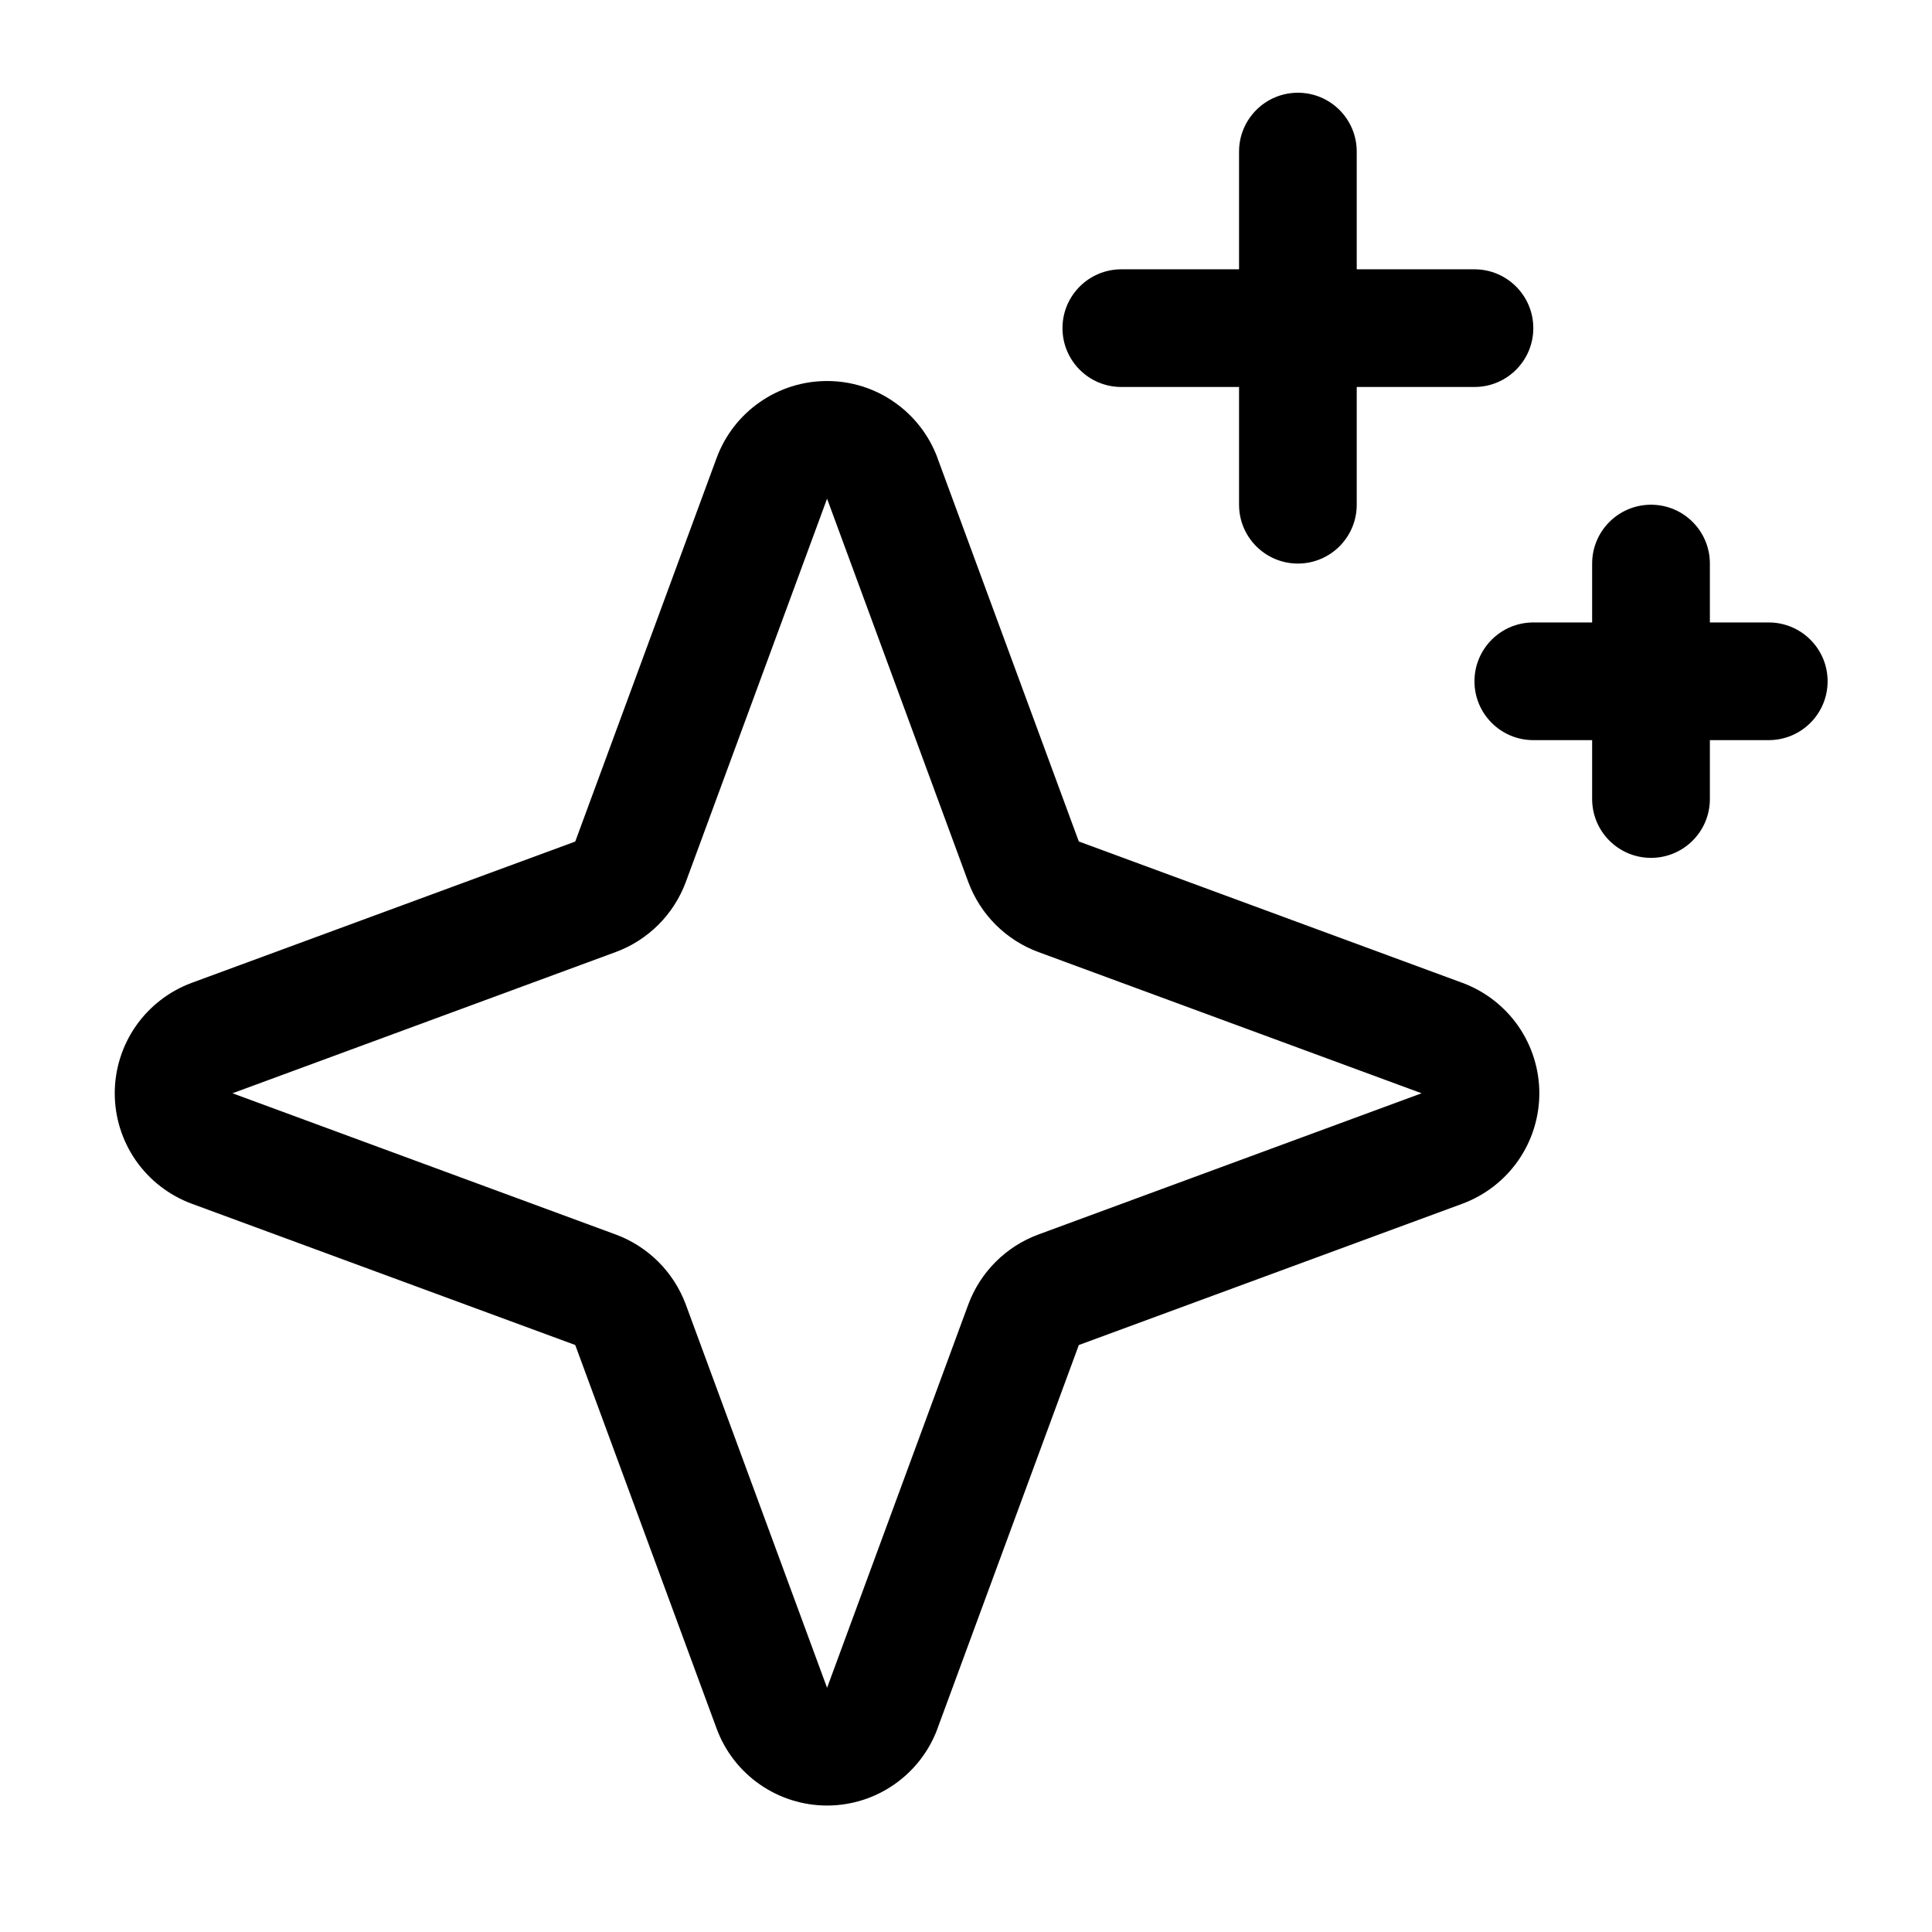
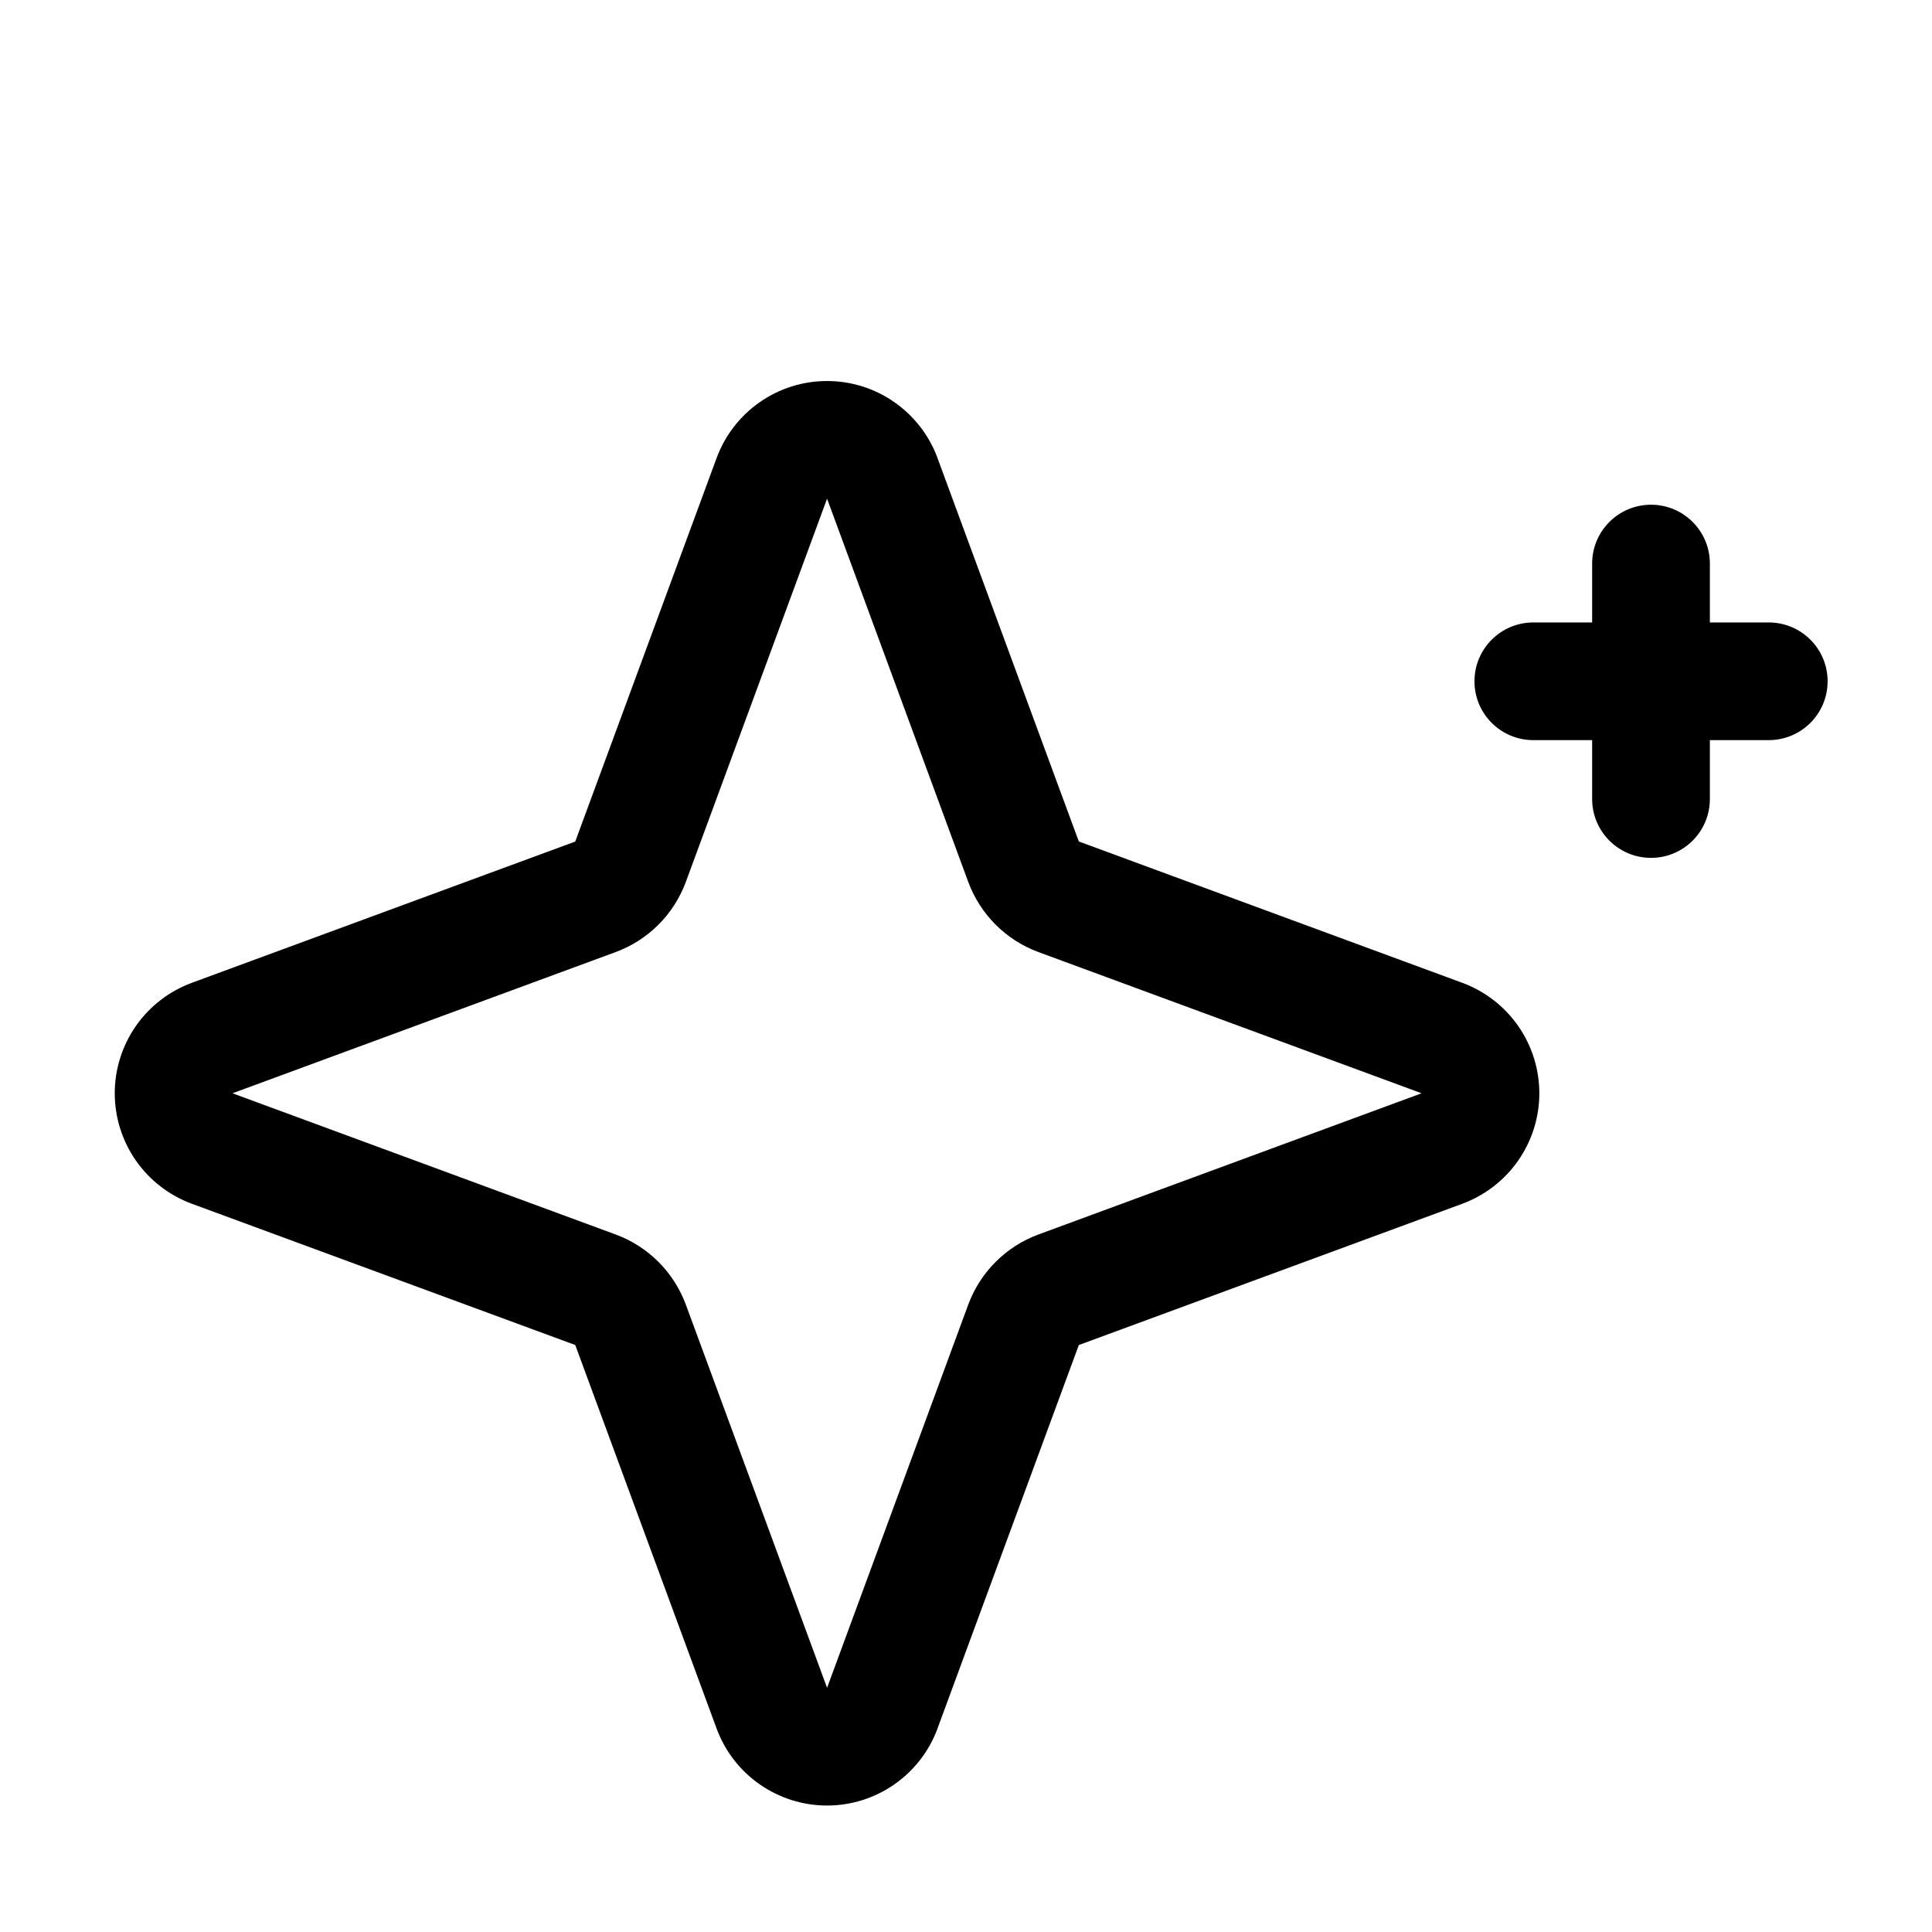
<svg xmlns="http://www.w3.org/2000/svg" width="33" height="33" viewBox="0 0 33 33" fill="none">
  <path fill-rule="evenodd" clip-rule="evenodd" d="M12.979 6.868C13.316 6.633 13.716 6.508 14.127 6.508C14.537 6.508 14.938 6.633 15.274 6.868C15.611 7.102 15.869 7.434 16.012 7.819L16.012 7.821L18.425 14.368C18.426 14.37 18.427 14.371 18.428 14.373C18.429 14.374 18.431 14.375 18.432 14.375L24.982 16.789C25.366 16.932 25.698 17.189 25.933 17.526C26.167 17.863 26.293 18.264 26.293 18.674C26.293 19.084 26.167 19.485 25.933 19.822C25.698 20.159 25.366 20.416 24.982 20.559L24.98 20.56L18.433 22.972C18.431 22.973 18.429 22.974 18.428 22.975C18.427 22.977 18.426 22.978 18.425 22.98L16.012 29.527L16.012 29.529C15.869 29.914 15.611 30.246 15.274 30.48C14.938 30.714 14.537 30.84 14.127 30.84C13.716 30.84 13.316 30.714 12.979 30.48C12.642 30.246 12.384 29.914 12.242 29.529L12.241 29.527L9.828 22.98C9.827 22.978 9.826 22.977 9.825 22.975C9.824 22.975 9.824 22.974 9.823 22.974C9.822 22.973 9.821 22.973 9.821 22.972L3.274 20.56L3.271 20.559C2.887 20.416 2.555 20.159 2.32 19.822C2.086 19.485 1.96 19.084 1.96 18.674C1.96 18.264 2.086 17.863 2.32 17.526C2.555 17.189 2.887 16.932 3.271 16.789L3.274 16.788L9.821 14.376C9.822 14.375 9.824 14.374 9.825 14.373C9.826 14.371 9.827 14.37 9.828 14.368L12.241 7.821L12.242 7.819C12.384 7.434 12.642 7.102 12.979 6.868ZM16.538 22.285C16.64 22.01 16.799 21.761 17.006 21.554C17.213 21.347 17.463 21.187 17.737 21.086L24.282 18.674L17.737 16.262C17.463 16.161 17.213 16.001 17.006 15.794C16.799 15.587 16.64 15.338 16.538 15.063L14.127 8.518L11.715 15.063C11.613 15.338 11.454 15.587 11.247 15.794C11.04 16.001 10.79 16.161 10.516 16.262L3.971 18.674L10.516 21.086C10.79 21.187 11.04 21.347 11.247 21.554C11.454 21.761 11.613 22.01 11.715 22.285L14.127 28.829L16.538 22.285Z" fill="black" />
-   <path fill-rule="evenodd" clip-rule="evenodd" d="M22.169 1.584C22.724 1.584 23.174 2.034 23.174 2.589V8.621C23.174 9.176 22.724 9.626 22.169 9.626C21.614 9.626 21.164 9.176 21.164 8.621V2.589C21.164 2.034 21.614 1.584 22.169 1.584Z" fill="black" />
-   <path fill-rule="evenodd" clip-rule="evenodd" d="M18.148 5.605C18.148 5.05 18.598 4.6 19.153 4.6H25.185C25.74 4.6 26.19 5.05 26.19 5.605C26.19 6.16 25.74 6.61 25.185 6.61H19.153C18.598 6.61 18.148 6.16 18.148 5.605Z" fill="black" />
  <path fill-rule="evenodd" clip-rule="evenodd" d="M28.201 8.621C28.756 8.621 29.206 9.071 29.206 9.626V13.648C29.206 14.203 28.756 14.653 28.201 14.653C27.645 14.653 27.195 14.203 27.195 13.648V9.626C27.195 9.071 27.645 8.621 28.201 8.621Z" fill="black" />
  <path fill-rule="evenodd" clip-rule="evenodd" d="M25.185 11.637C25.185 11.082 25.635 10.632 26.19 10.632H30.211C30.767 10.632 31.217 11.082 31.217 11.637C31.217 12.192 30.767 12.642 30.211 12.642H26.19C25.635 12.642 25.185 12.192 25.185 11.637Z" fill="black" />
</svg>